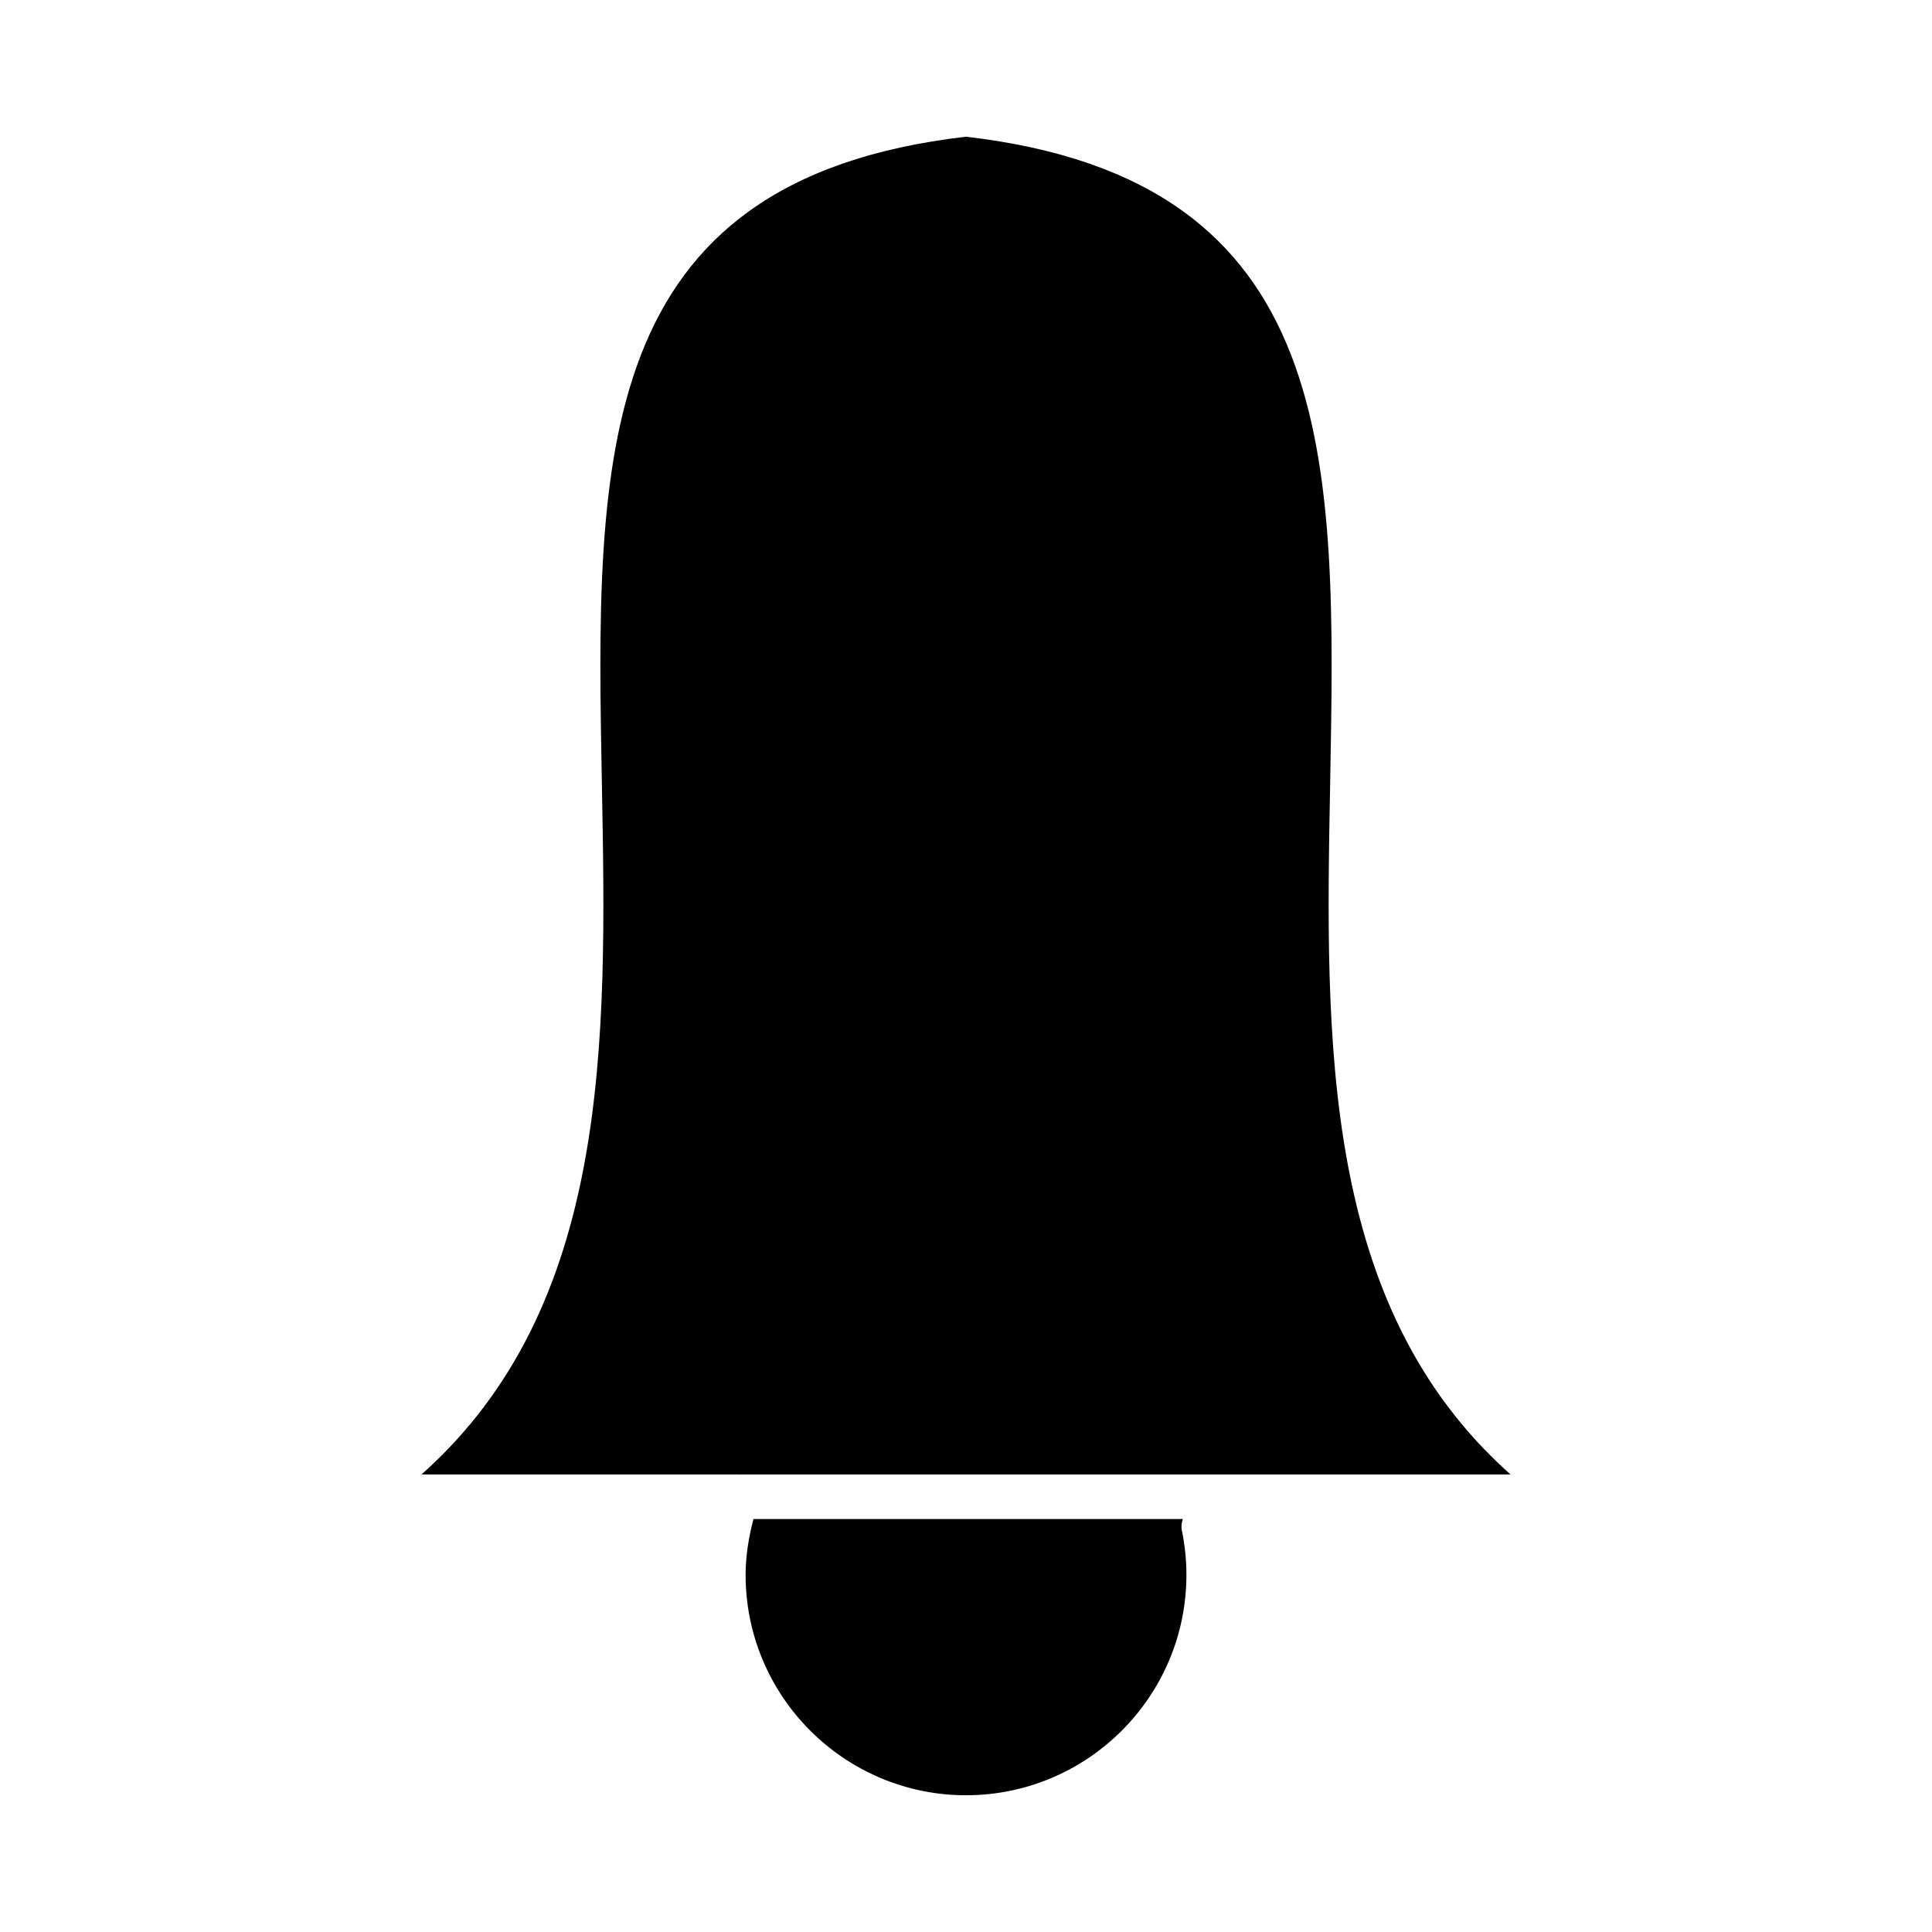
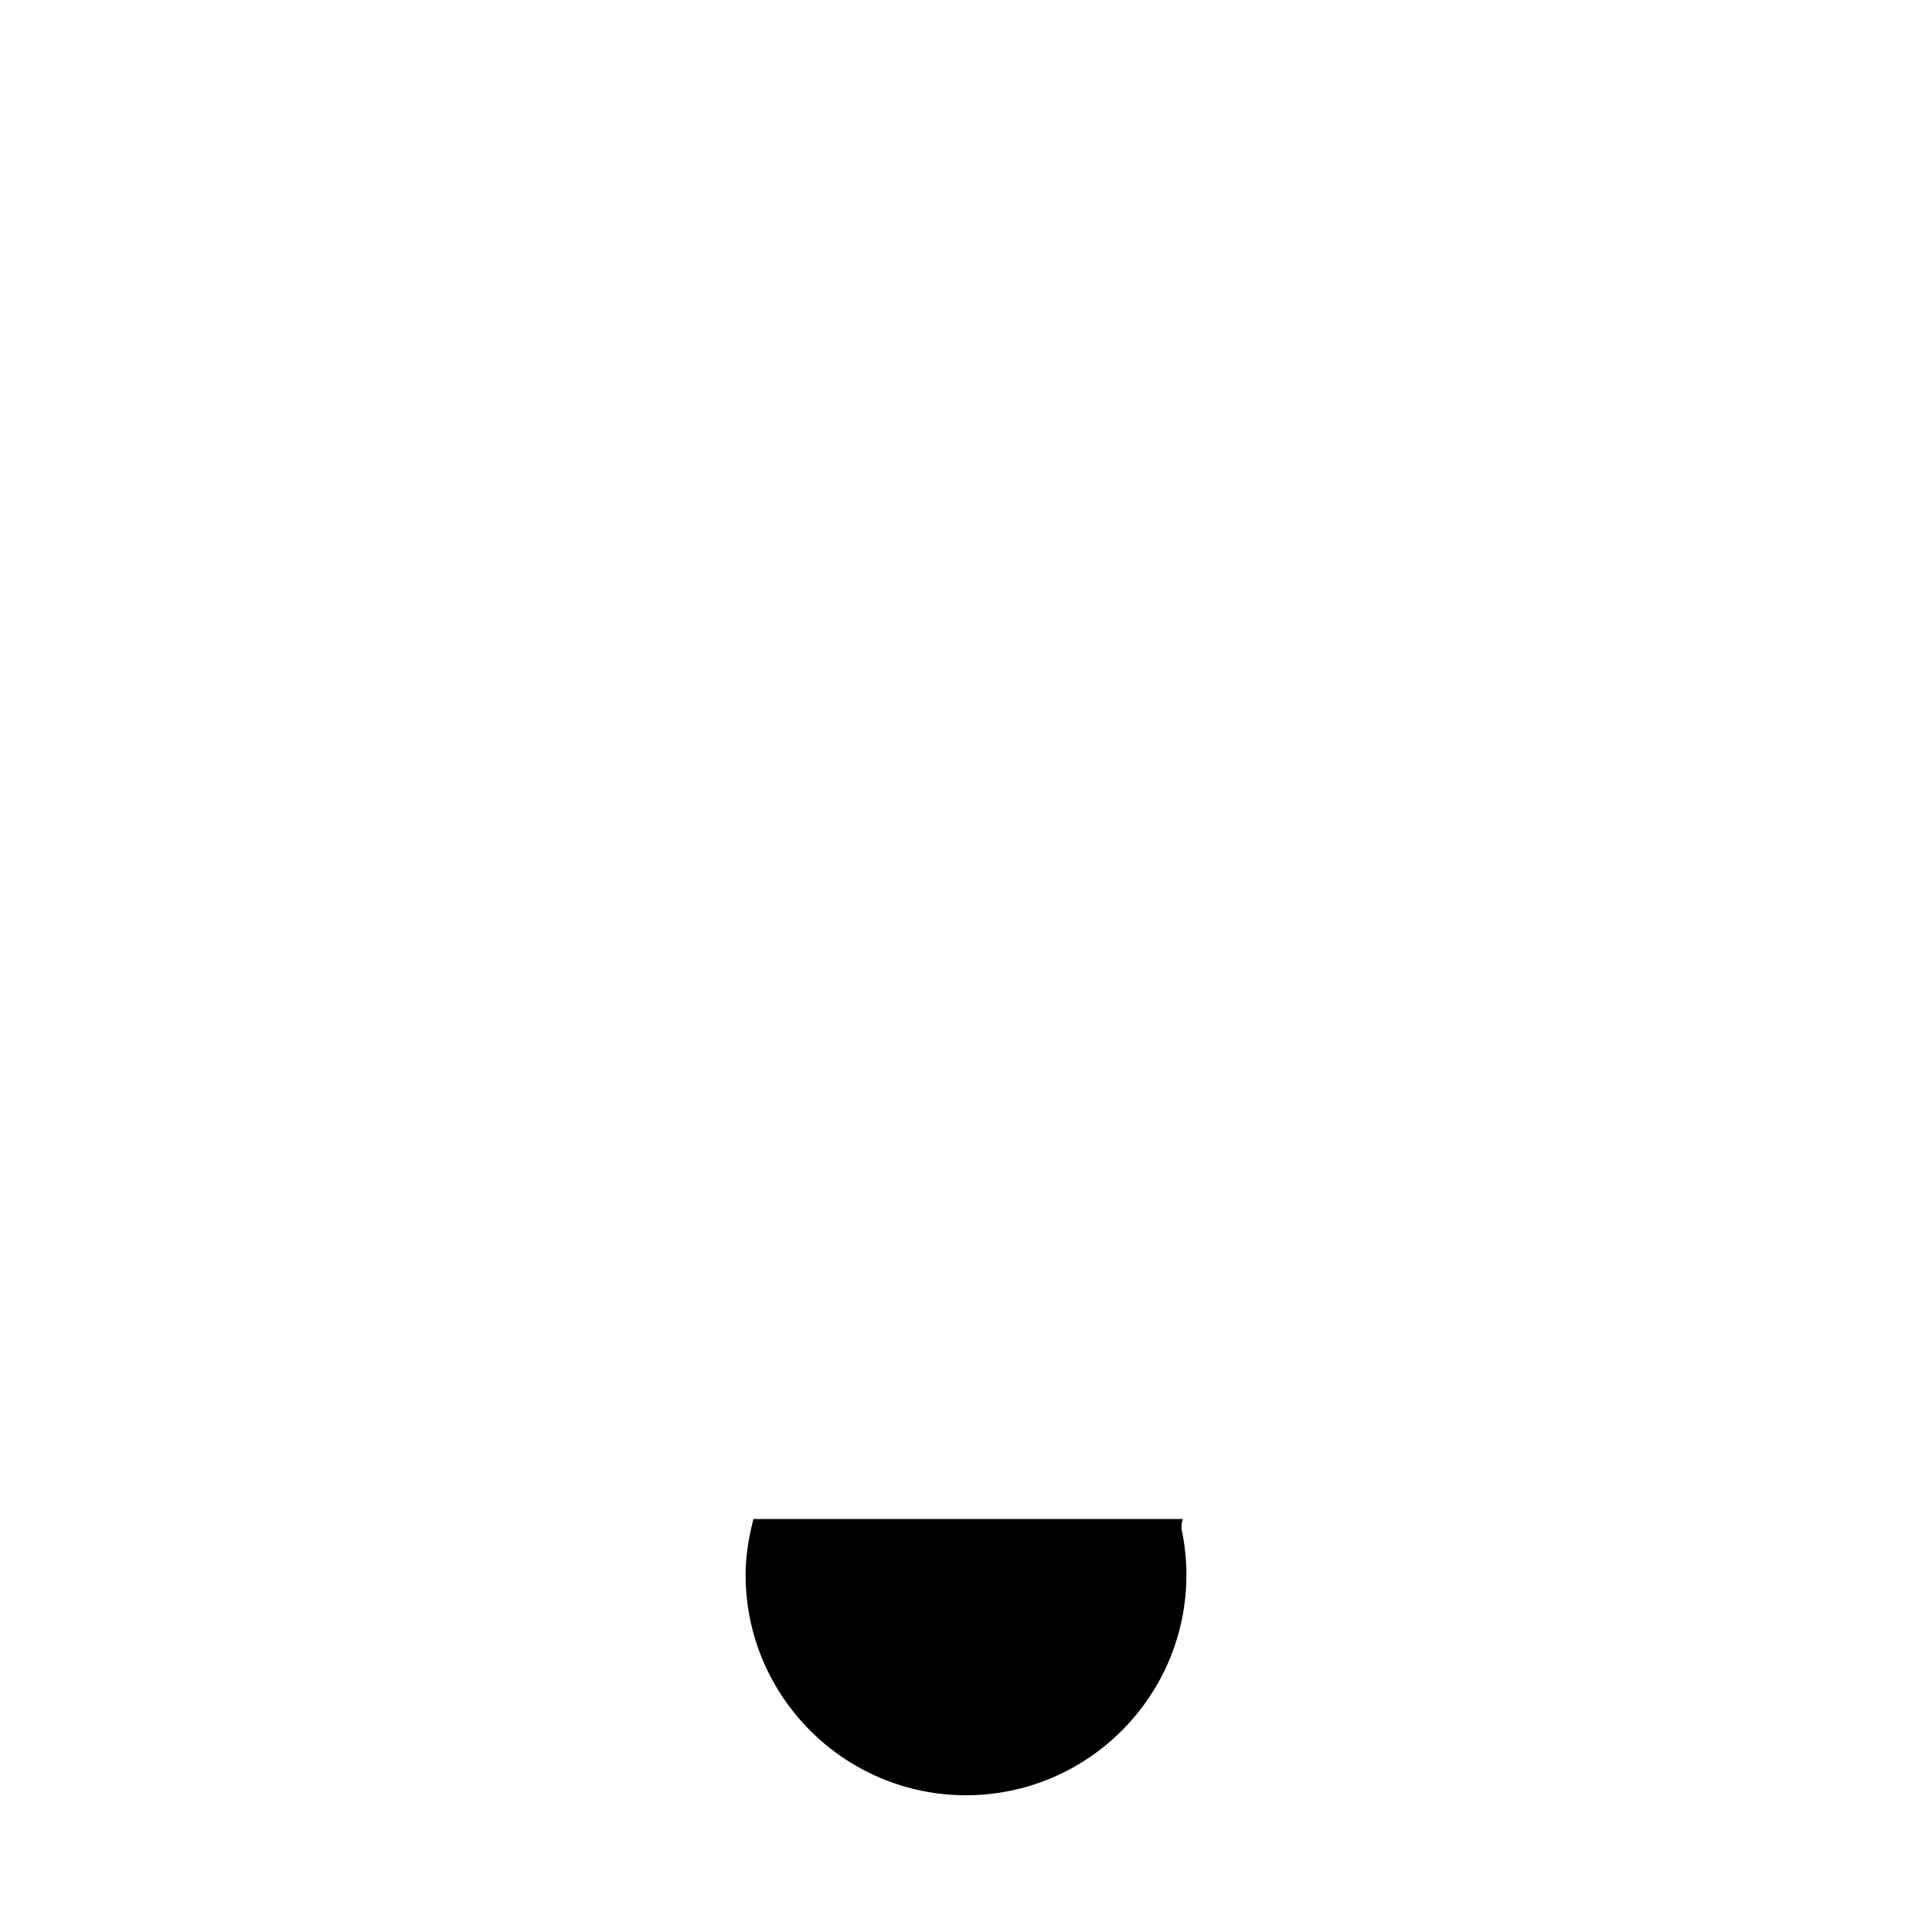
<svg xmlns="http://www.w3.org/2000/svg" fill="#000000" width="800px" height="800px" version="1.1" viewBox="144 144 512 512">
  <g>
-     <path d="m343.67 546.55c-1.25 4.824-2.078 9.762-2.078 14.801 0 32.211 26.207 58.41 58.41 58.41 32.211 0 58.41-26.199 58.41-58.41 0-3.953-0.41-7.918-1.211-11.793-0.211-1.055-0.055-2.055 0.262-3.008z" />
-     <path d="m496.5 351.66c1.609-85.789 2.992-159.9-96.5-171.43-99.488 11.527-98.109 85.633-96.496 171.43 1.281 68.141 2.481 138.36-47.801 183.08h83.129c0.078 0 0.148-0.039 0.227-0.039 0.07 0 0.125 0.039 0.188 0.039h205.05c-50.27-44.711-49.074-114.93-47.793-183.08z" />
+     <path d="m343.67 546.55c-1.25 4.824-2.078 9.762-2.078 14.801 0 32.211 26.207 58.41 58.41 58.41 32.211 0 58.41-26.199 58.41-58.41 0-3.953-0.41-7.918-1.211-11.793-0.211-1.055-0.055-2.055 0.262-3.008" />
  </g>
</svg>